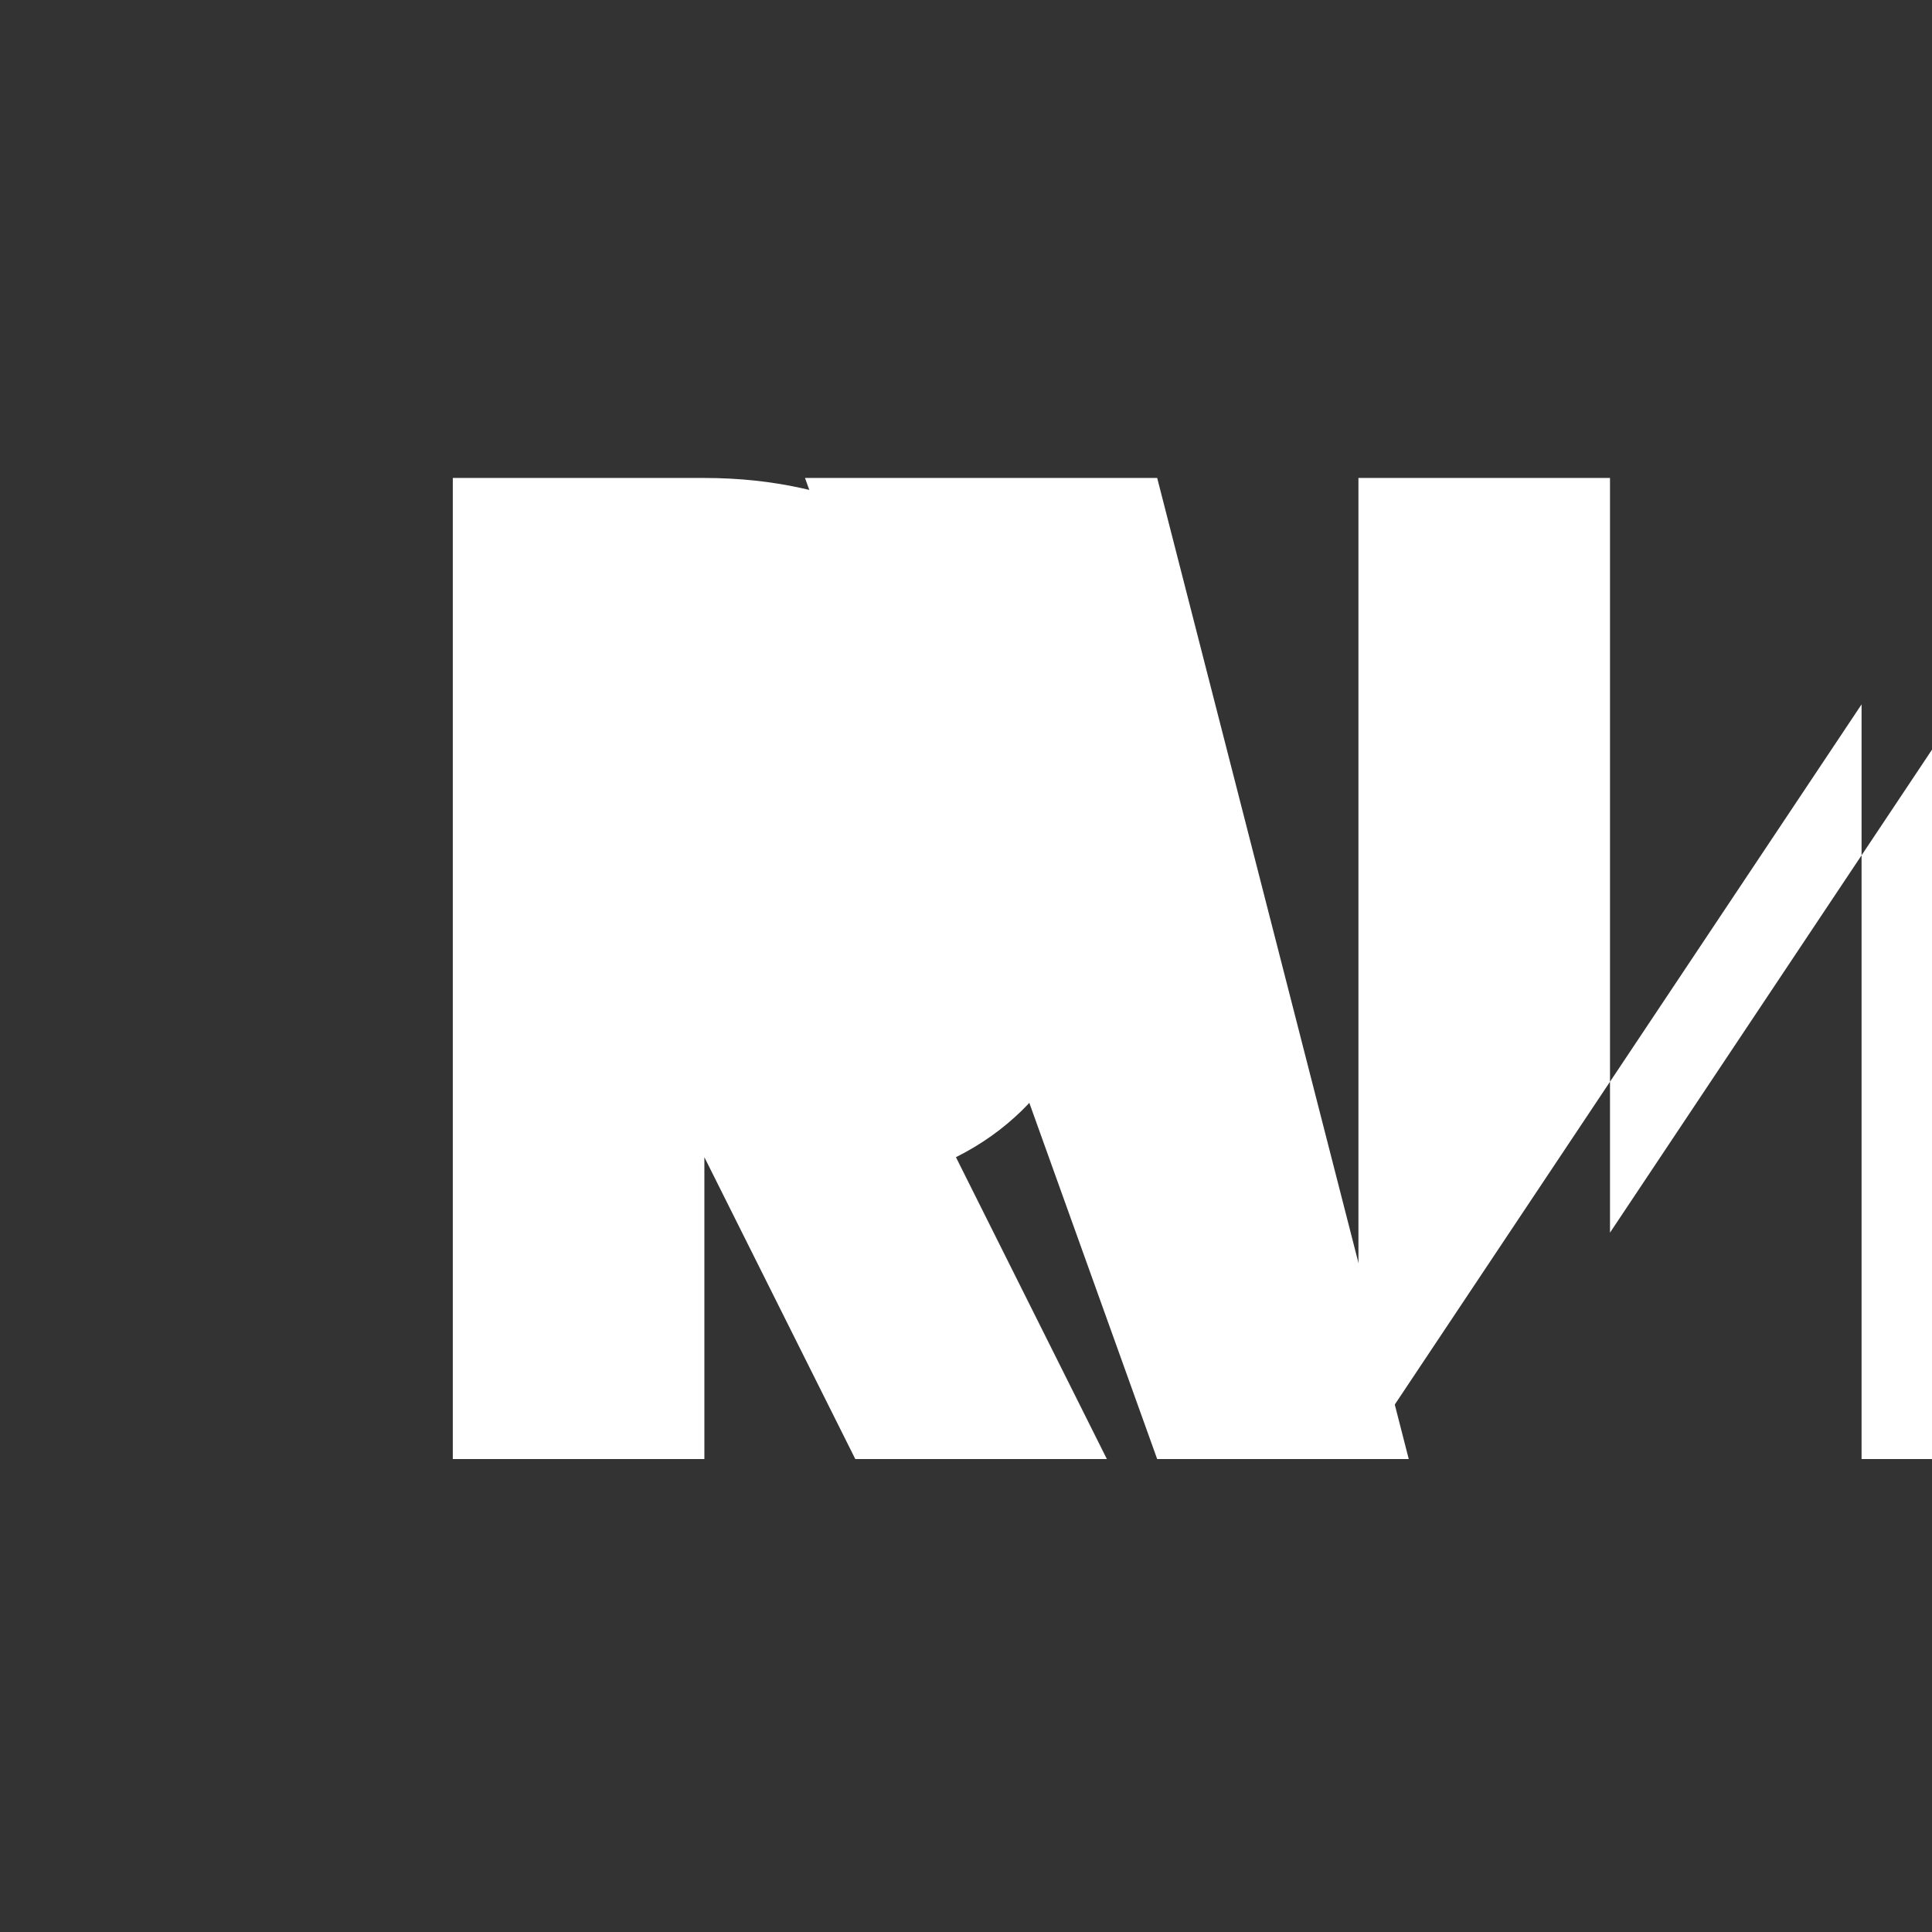
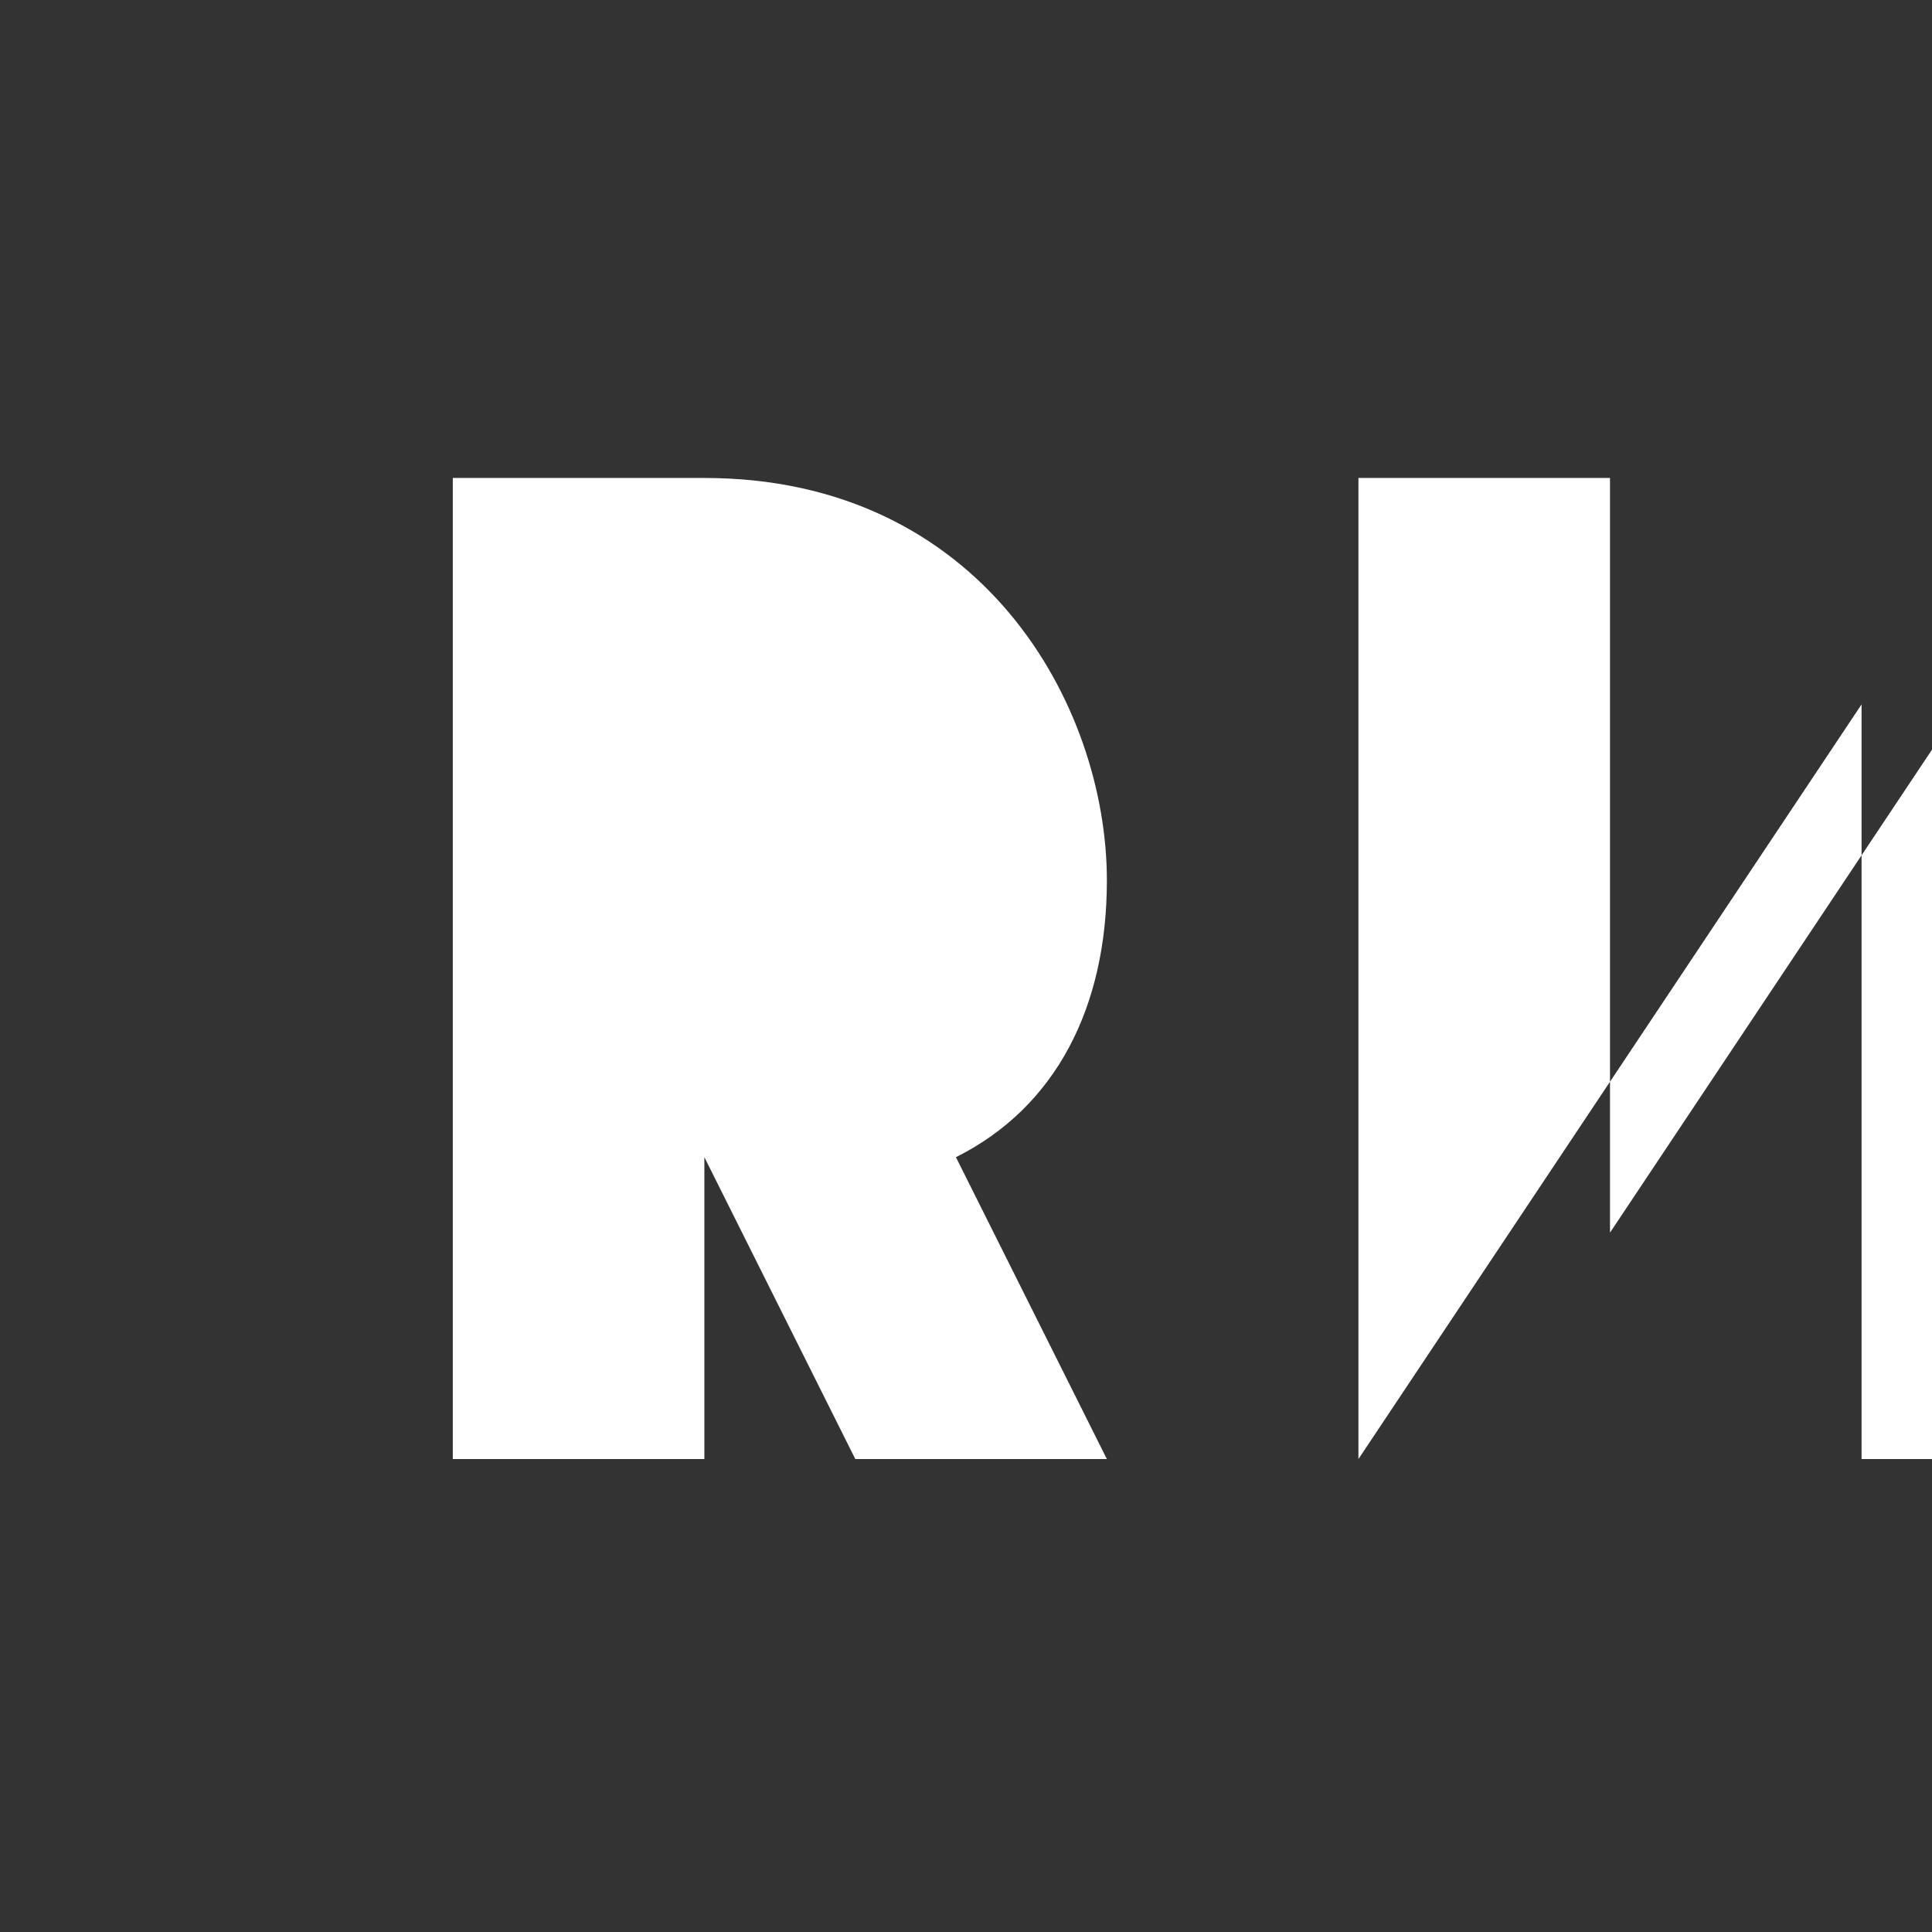
<svg xmlns="http://www.w3.org/2000/svg" width="768" height="768" viewBox="0 0 768 768" fill="none">
  <rect x="0" y="0" width="768" height="768" fill="#333333" stroke="none" />
  <path d="M180 190L180 580L280 580L280 460L340 580L440 580L380 460C420 440 440 400 440 350C440 280 390 190 280 190L180 190ZM280 290L280 410C330 410 340 390 340 350C340 310 330 290 280 290Z" fill="white" />
-   <path d="M320 190L460 580L560 580L460 190L320 190Z" fill="white" />
  <path d="M540 190L540 580L740 280L740 580L840 580L840 190L640 490L640 190L540 190Z" fill="white" />
</svg>